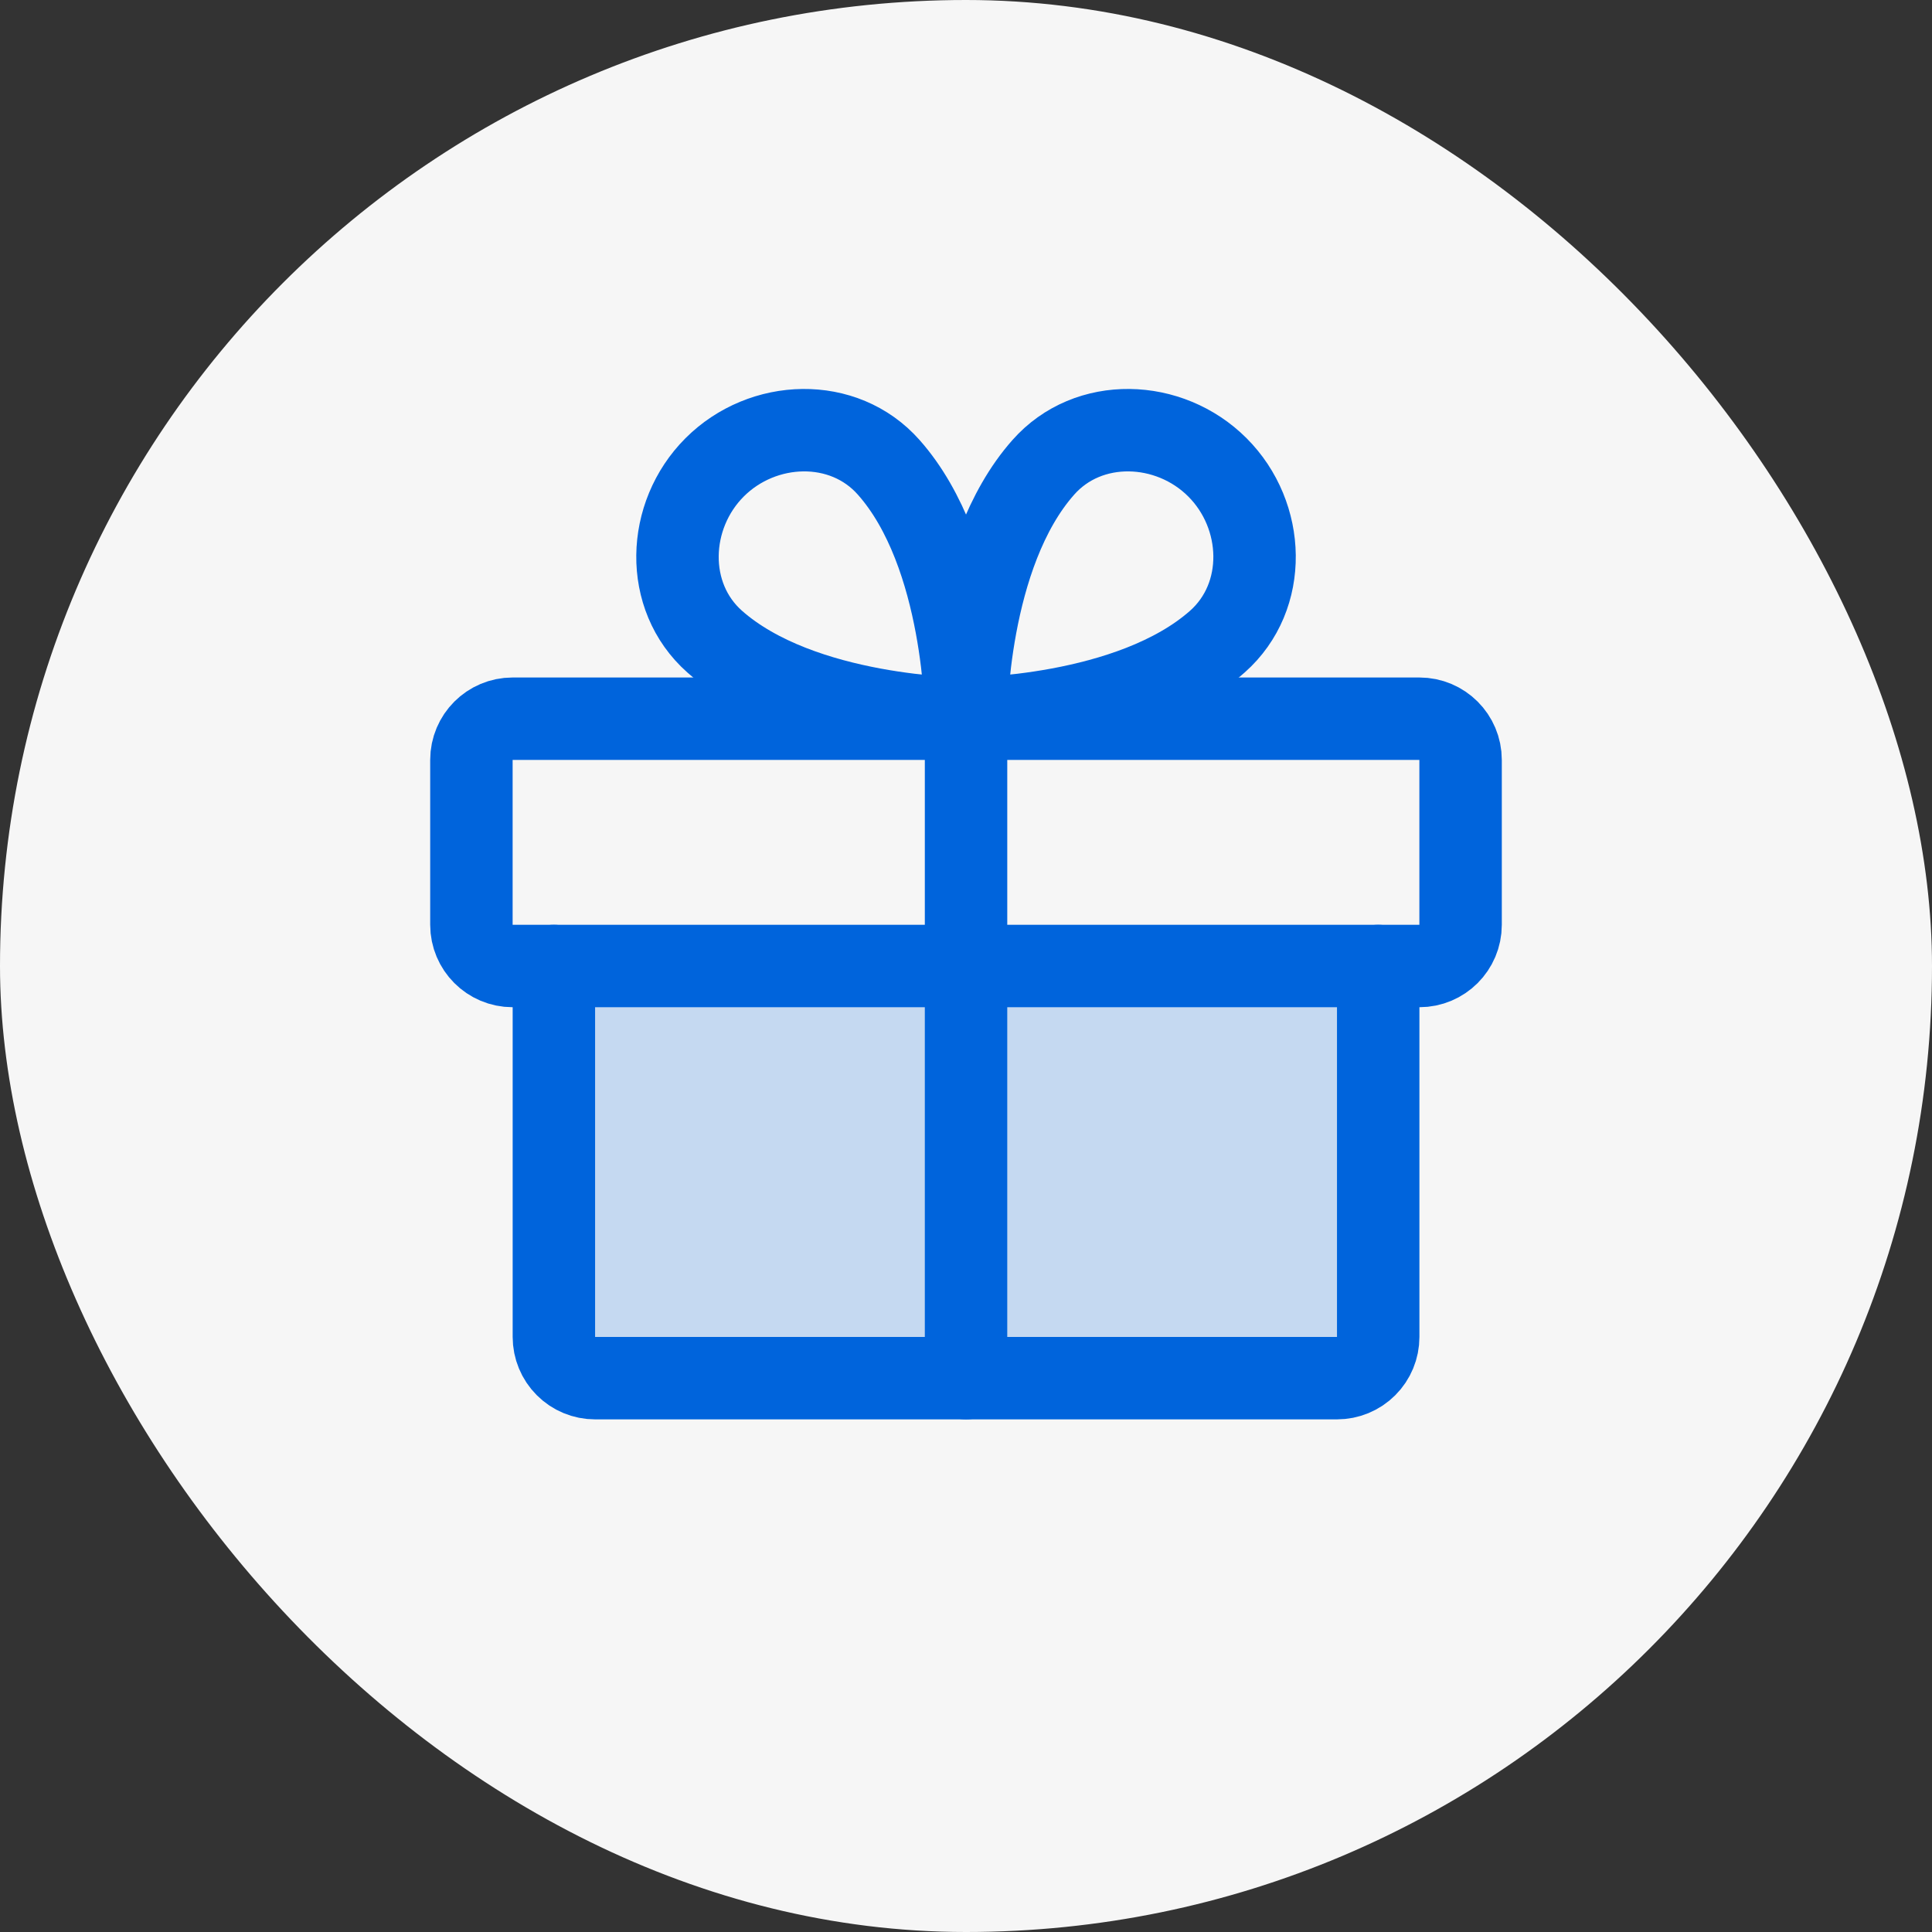
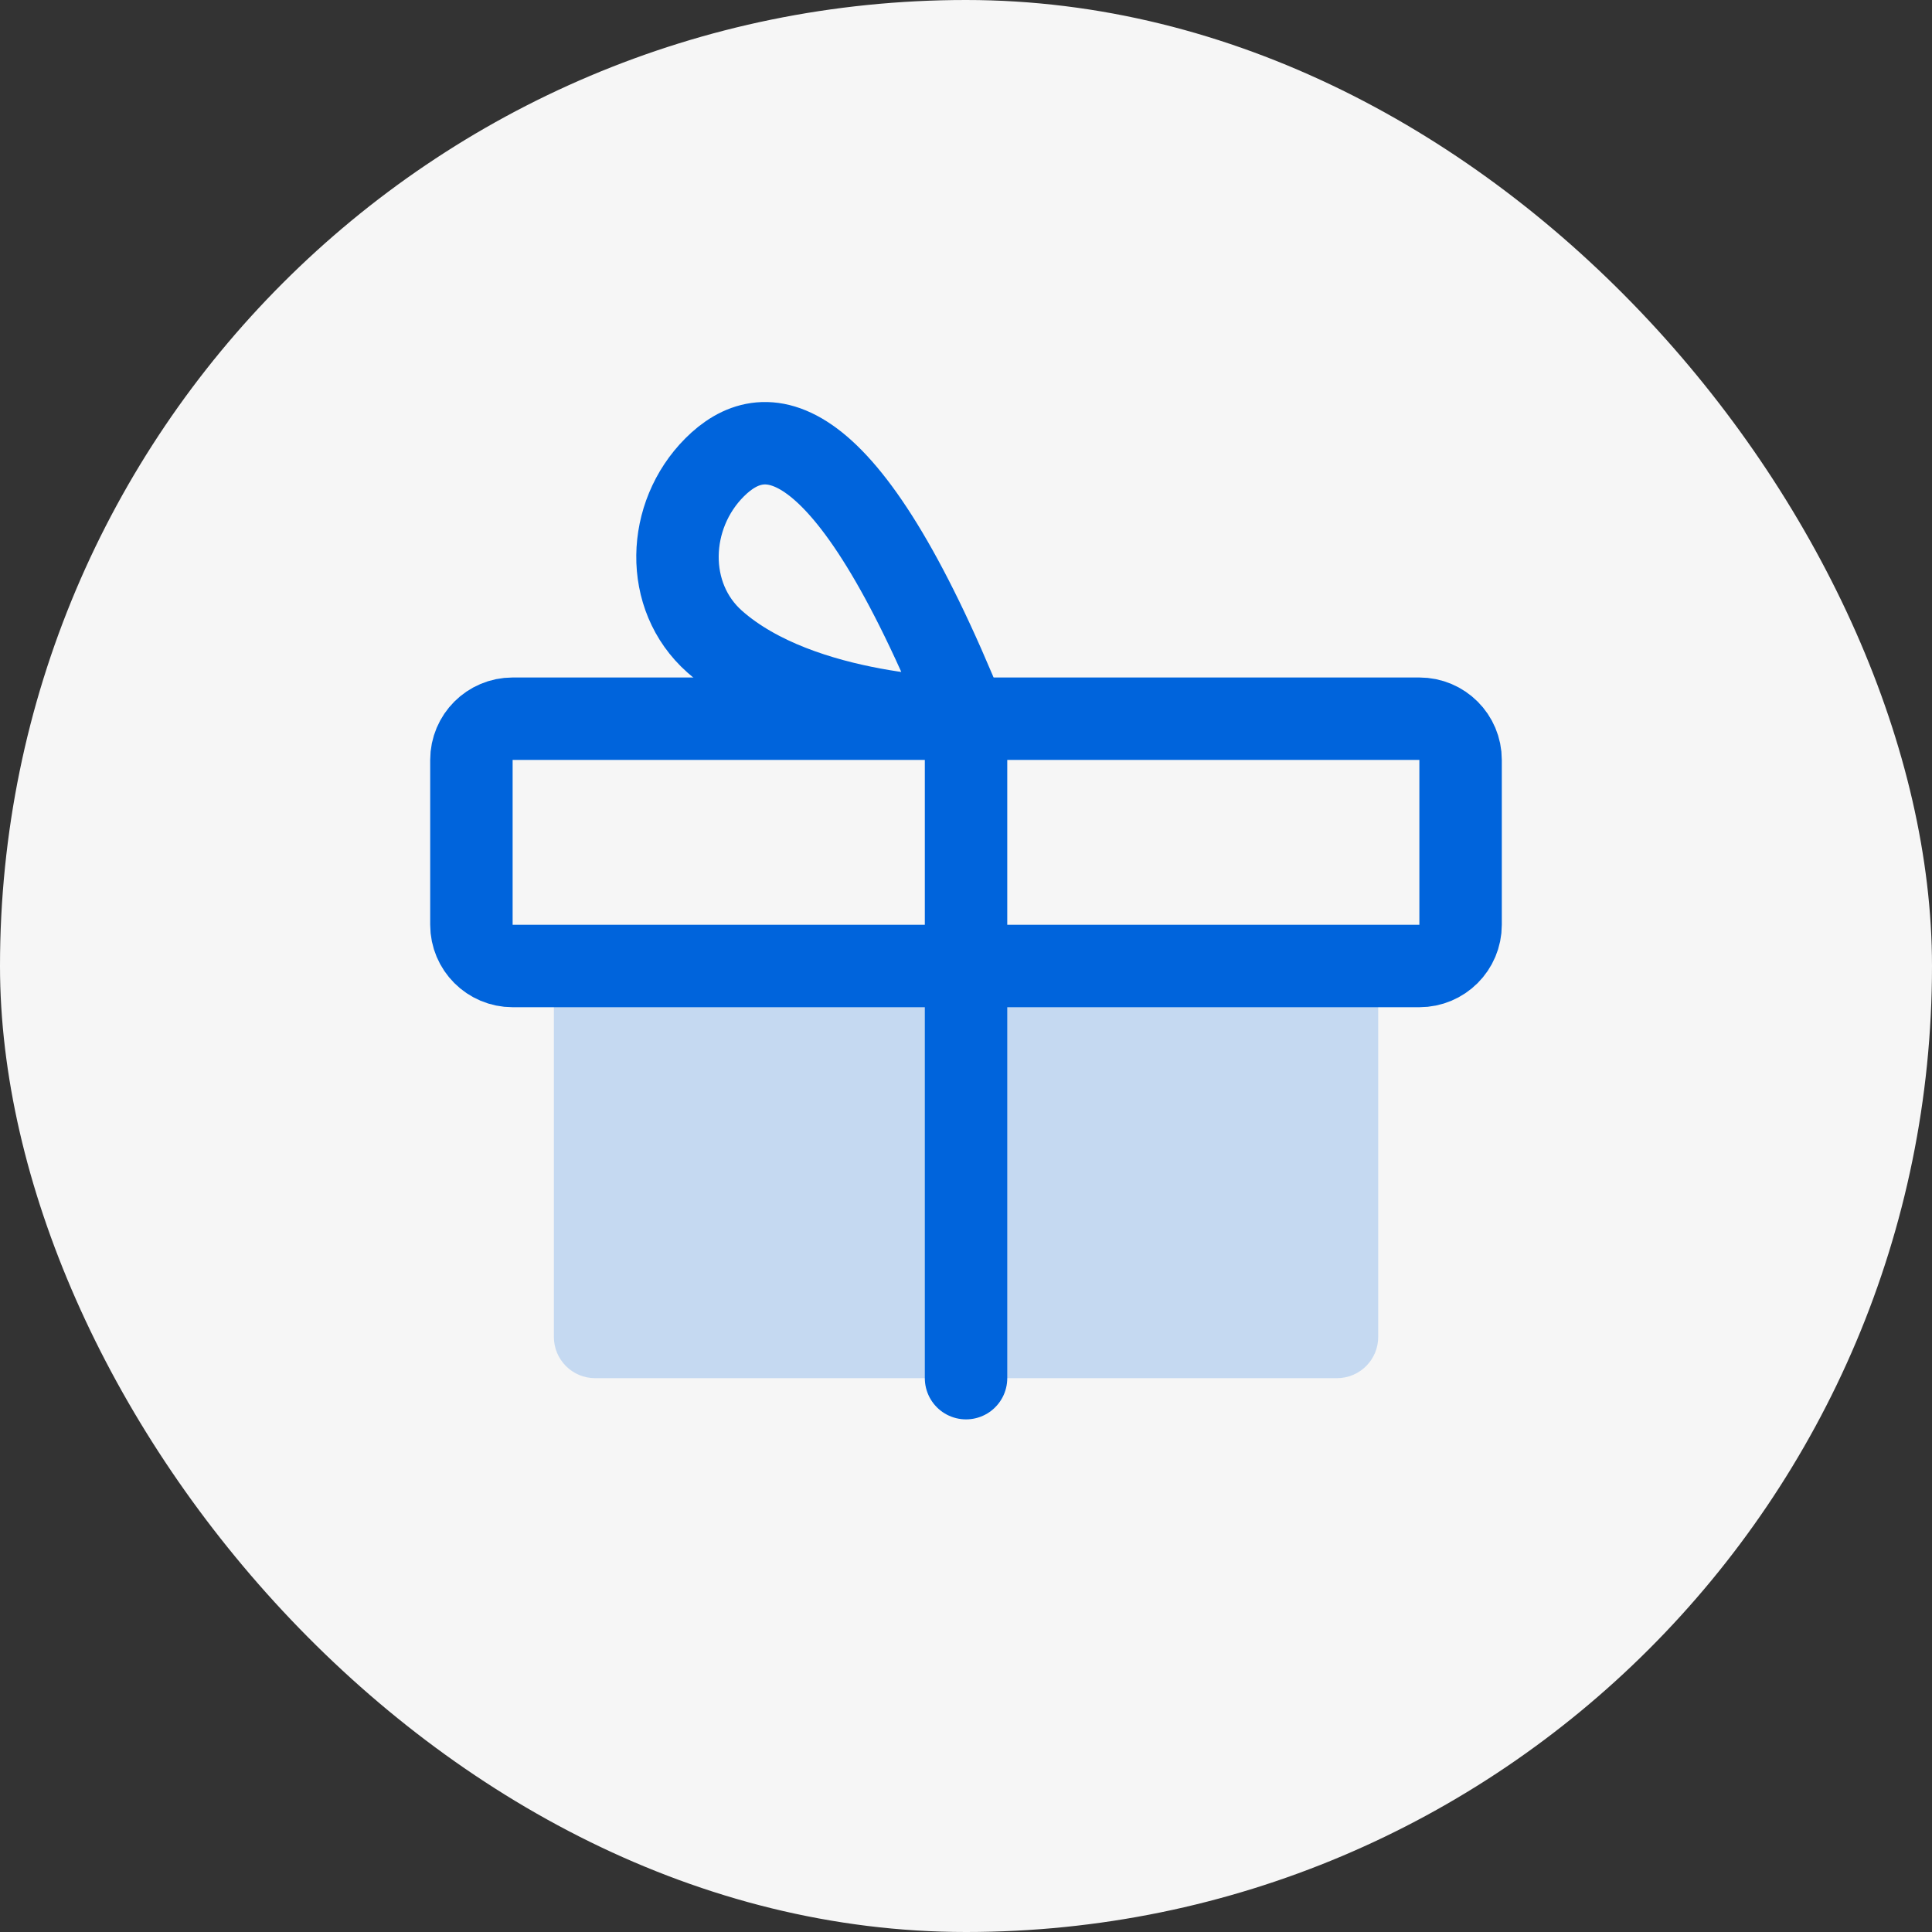
<svg xmlns="http://www.w3.org/2000/svg" width="48" height="48" viewBox="0 0 48 48" fill="none">
  <rect x="0" y="0" width="48" height="48" fill="#333333" stroke="none" />
  <rect width="48" height="48" rx="24" fill="#F6F6F6" />
  <g clip-path="url(#clip0_2620_22873)">
    <path opacity="0.2" d="M34.241 24V33.216C34.241 33.488 34.133 33.748 33.941 33.94C33.749 34.132 33.488 34.24 33.217 34.24H14.785C14.513 34.24 14.253 34.132 14.061 33.94C13.869 33.748 13.761 33.488 13.761 33.216V24H34.241Z" fill="#0064DC" />
    <path d="M35.264 17.856H12.736C12.17 17.856 11.712 18.314 11.712 18.88V22.976C11.712 23.541 12.17 24 12.736 24H35.264C35.83 24 36.288 23.541 36.288 22.976V18.88C36.288 18.314 35.83 17.856 35.264 17.856Z" stroke="#0064DC" stroke-width="2.048" stroke-linecap="round" stroke-linejoin="round" />
-     <path d="M34.241 24V33.216C34.241 33.488 34.133 33.748 33.941 33.94C33.749 34.132 33.488 34.24 33.217 34.24H14.785C14.513 34.24 14.253 34.132 14.061 33.94C13.869 33.748 13.761 33.488 13.761 33.216V24" stroke="#0064DC" stroke-width="2.048" stroke-linecap="round" stroke-linejoin="round" />
    <path d="M24.001 17.856V34.24" stroke="#0064DC" stroke-width="2.048" stroke-linecap="round" stroke-linejoin="round" />
-     <path d="M30.246 11.611C31.442 12.806 31.512 14.818 30.246 15.94C28.082 17.856 24.001 17.856 24.001 17.856C24.001 17.856 24.001 13.775 25.921 11.611C27.038 10.345 29.051 10.415 30.246 11.611Z" stroke="#0064DC" stroke-width="2.048" stroke-linecap="round" stroke-linejoin="round" />
-     <path d="M17.755 11.611C16.56 12.806 16.489 14.818 17.755 15.94C19.92 17.856 24 17.856 24 17.856C24 17.856 24 13.775 22.08 11.611C20.963 10.345 18.951 10.415 17.755 11.611Z" stroke="#0064DC" stroke-width="2.048" stroke-linecap="round" stroke-linejoin="round" />
+     <path d="M17.755 11.611C16.56 12.806 16.489 14.818 17.755 15.94C19.92 17.856 24 17.856 24 17.856C20.963 10.345 18.951 10.415 17.755 11.611Z" stroke="#0064DC" stroke-width="2.048" stroke-linecap="round" stroke-linejoin="round" />
  </g>
  <defs>
    <clipPath id="clip0_2620_22873">
      <rect width="32.768" height="32.768" fill="white" transform="translate(7.616 7.616)" />
    </clipPath>
  </defs>
</svg>